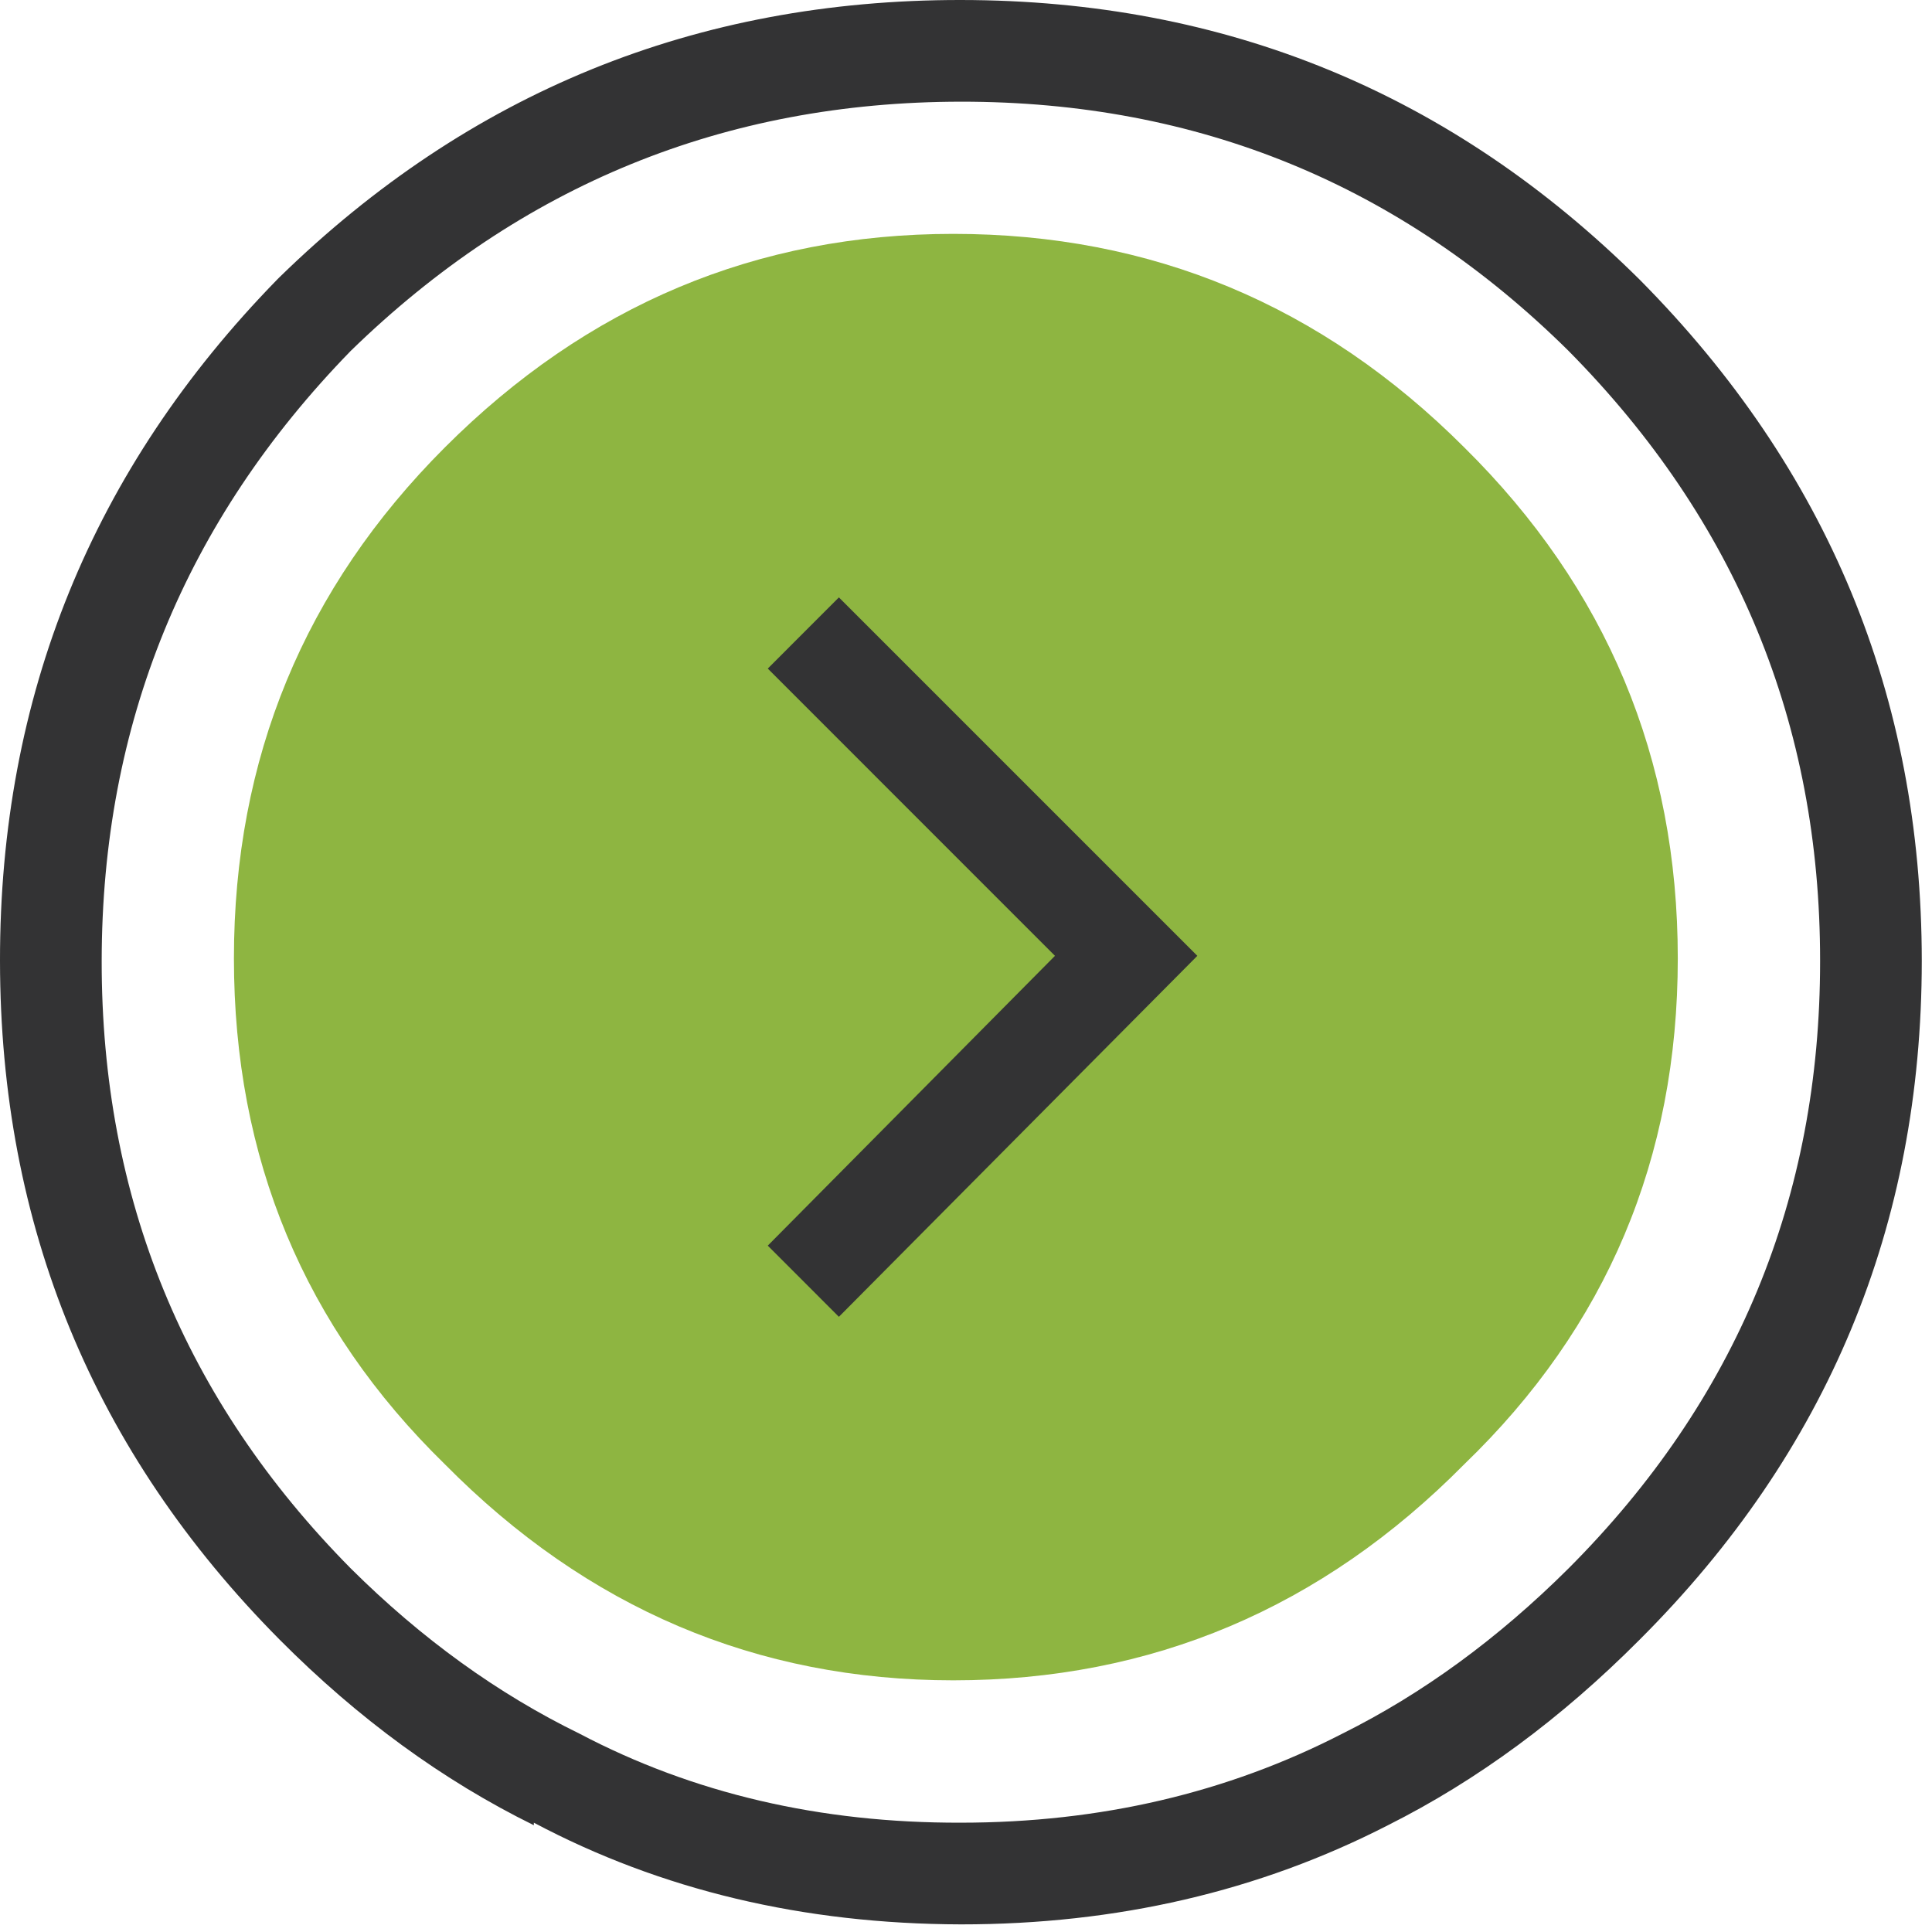
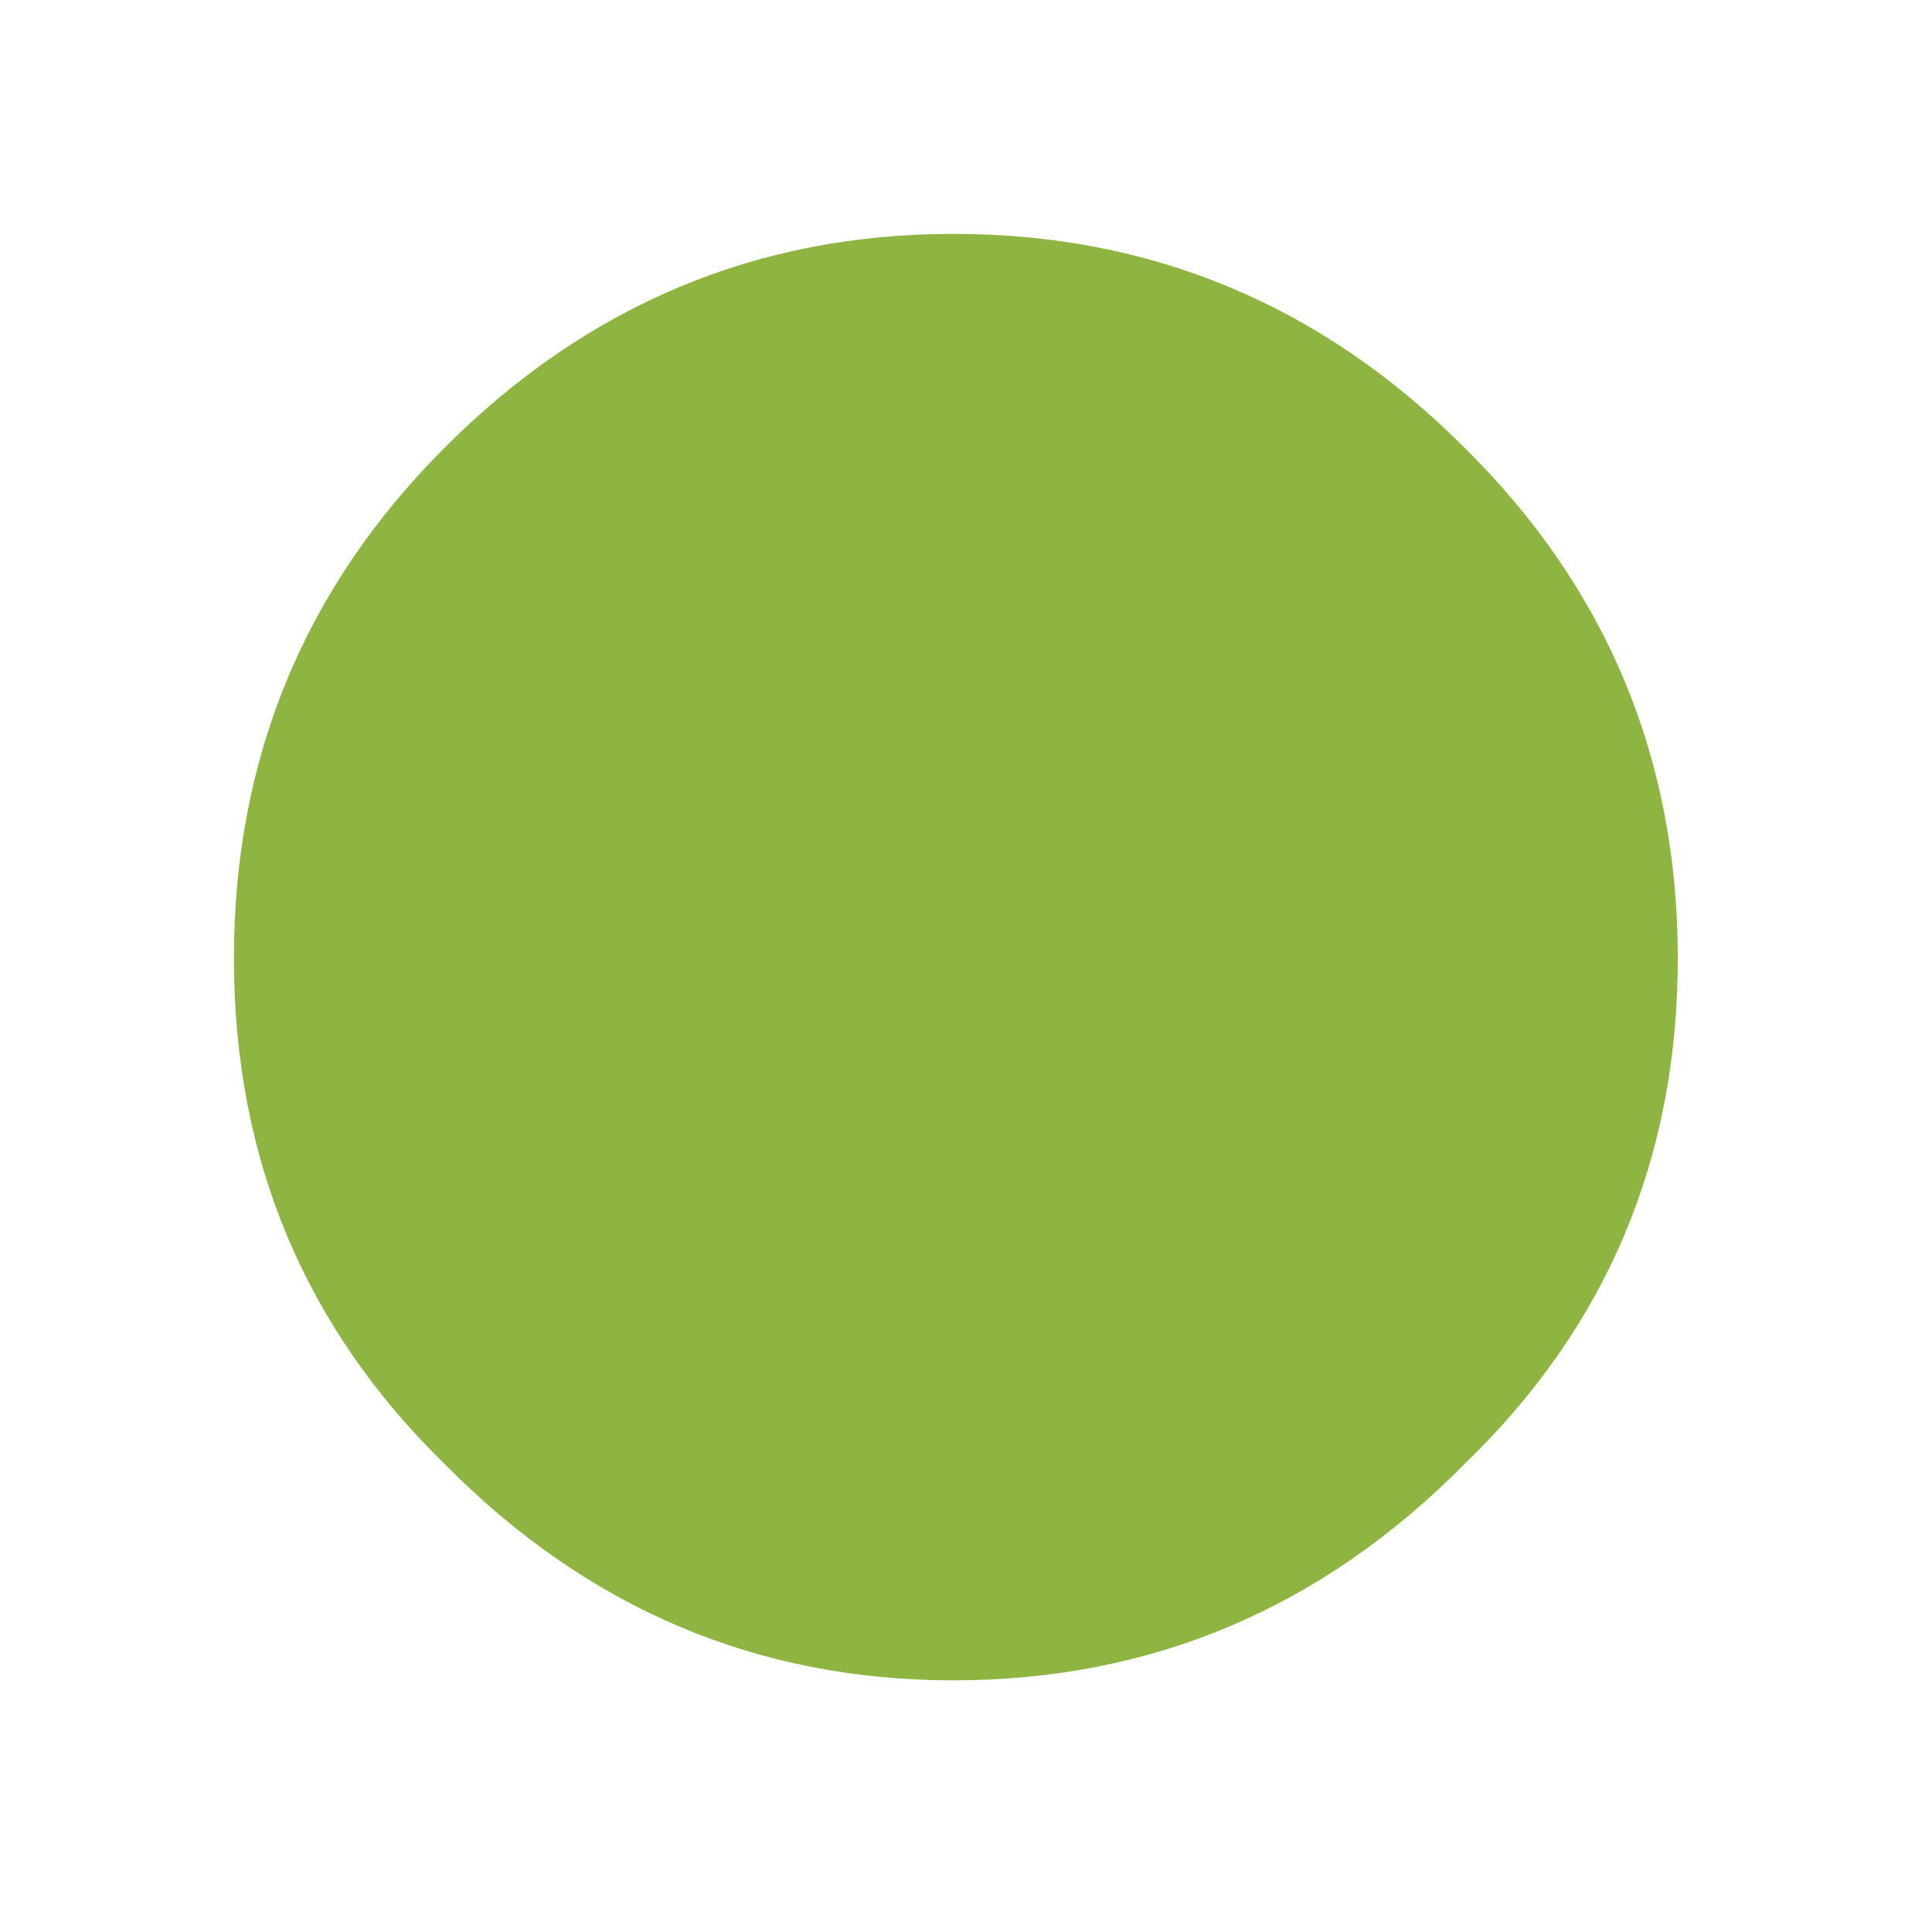
<svg xmlns="http://www.w3.org/2000/svg" width="38px" height="38px" viewBox="0 0 38 38" version="1.1">
  <title>Icon &gt; Rollover</title>
  <g id="Symbols" stroke="none" stroke-width="1" fill="none" fill-rule="evenodd">
    <g id="Icon-&gt;-Rollover">
-       <path d="M18.9,2 C23.56,1.997 27.544,3.63 30.85,6.9 C34.153,10.239 35.802,14.239 35.799,18.9 C35.802,23.56 34.152,27.543 30.85,30.85 C29.461,32.232 27.977,33.315 26.4,34.1 C24.135,35.266 21.635,35.849 18.9,35.85 C16.132,35.858 13.632,35.274 11.4,34.1 C9.791,33.315 8.291,32.232 6.9,30.85 C3.629,27.543 1.996,23.56 2,18.9 C2.004,14.25 3.637,10.25 6.9,6.9 C10.251,3.637 14.251,2.004 18.9,2 M32.25,5.5 C28.556,1.837 24.106,0.004 18.9,-0 C13.695,-0.004 9.228,1.813 5.5,5.45 L5.45,5.5 C1.812,9.228 -0.004,13.695 0,18.9 C0.004,24.106 1.837,28.557 5.5,32.25 C7.043,33.802 8.71,35.019 10.5,35.9 L10.5,35.85 C13.001,37.176 15.8,37.842 18.9,37.85 C21.963,37.851 24.764,37.201 27.299,35.9 C29.056,35.018 30.706,33.802 32.25,32.25 C35.948,28.557 37.797,24.107 37.799,18.9 C37.797,13.694 35.947,9.228 32.25,5.5" id="Fill-1" fill="#333334" />
      <path d="M28.8,8.8 C26,6 22.651,4.6 18.75,4.6 C14.884,4.6 11.55,6 8.75,8.8 C5.984,11.567 4.601,14.916 4.601,18.85 C4.601,22.783 5.984,26.1 8.75,28.8 C11.55,31.633 14.884,33.05 18.75,33.05 C22.651,33.05 26,31.633 28.8,28.8 C31.601,26.1 33,22.783 33,18.85 C33,14.916 31.601,11.567 28.8,8.8" id="Fill-4" fill="#8EB541" />
-       <polygon id="Fill-6" fill="#333334" points="23.55 18.8 16.5 11.75 15.101 13.15 20.75 18.8 15.101 24.5 16.5 25.9" />
    </g>
  </g>
</svg>